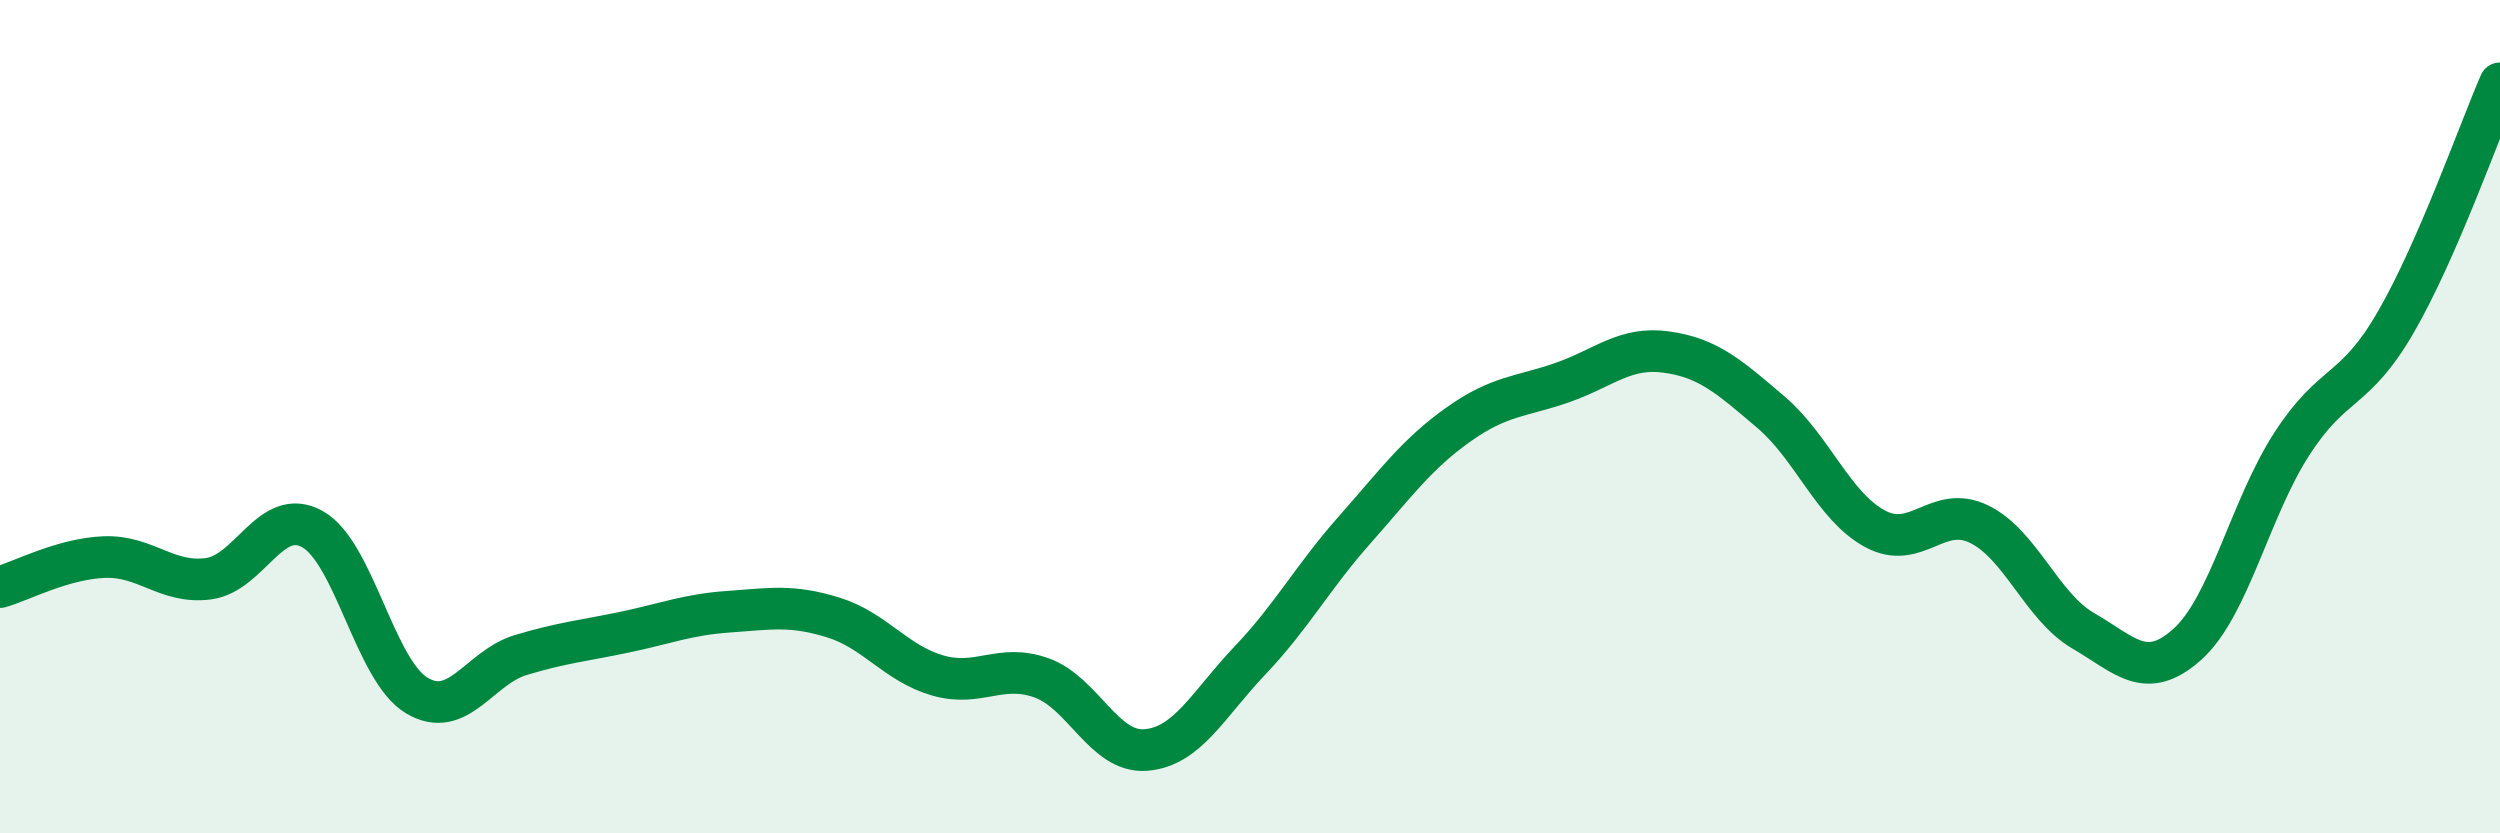
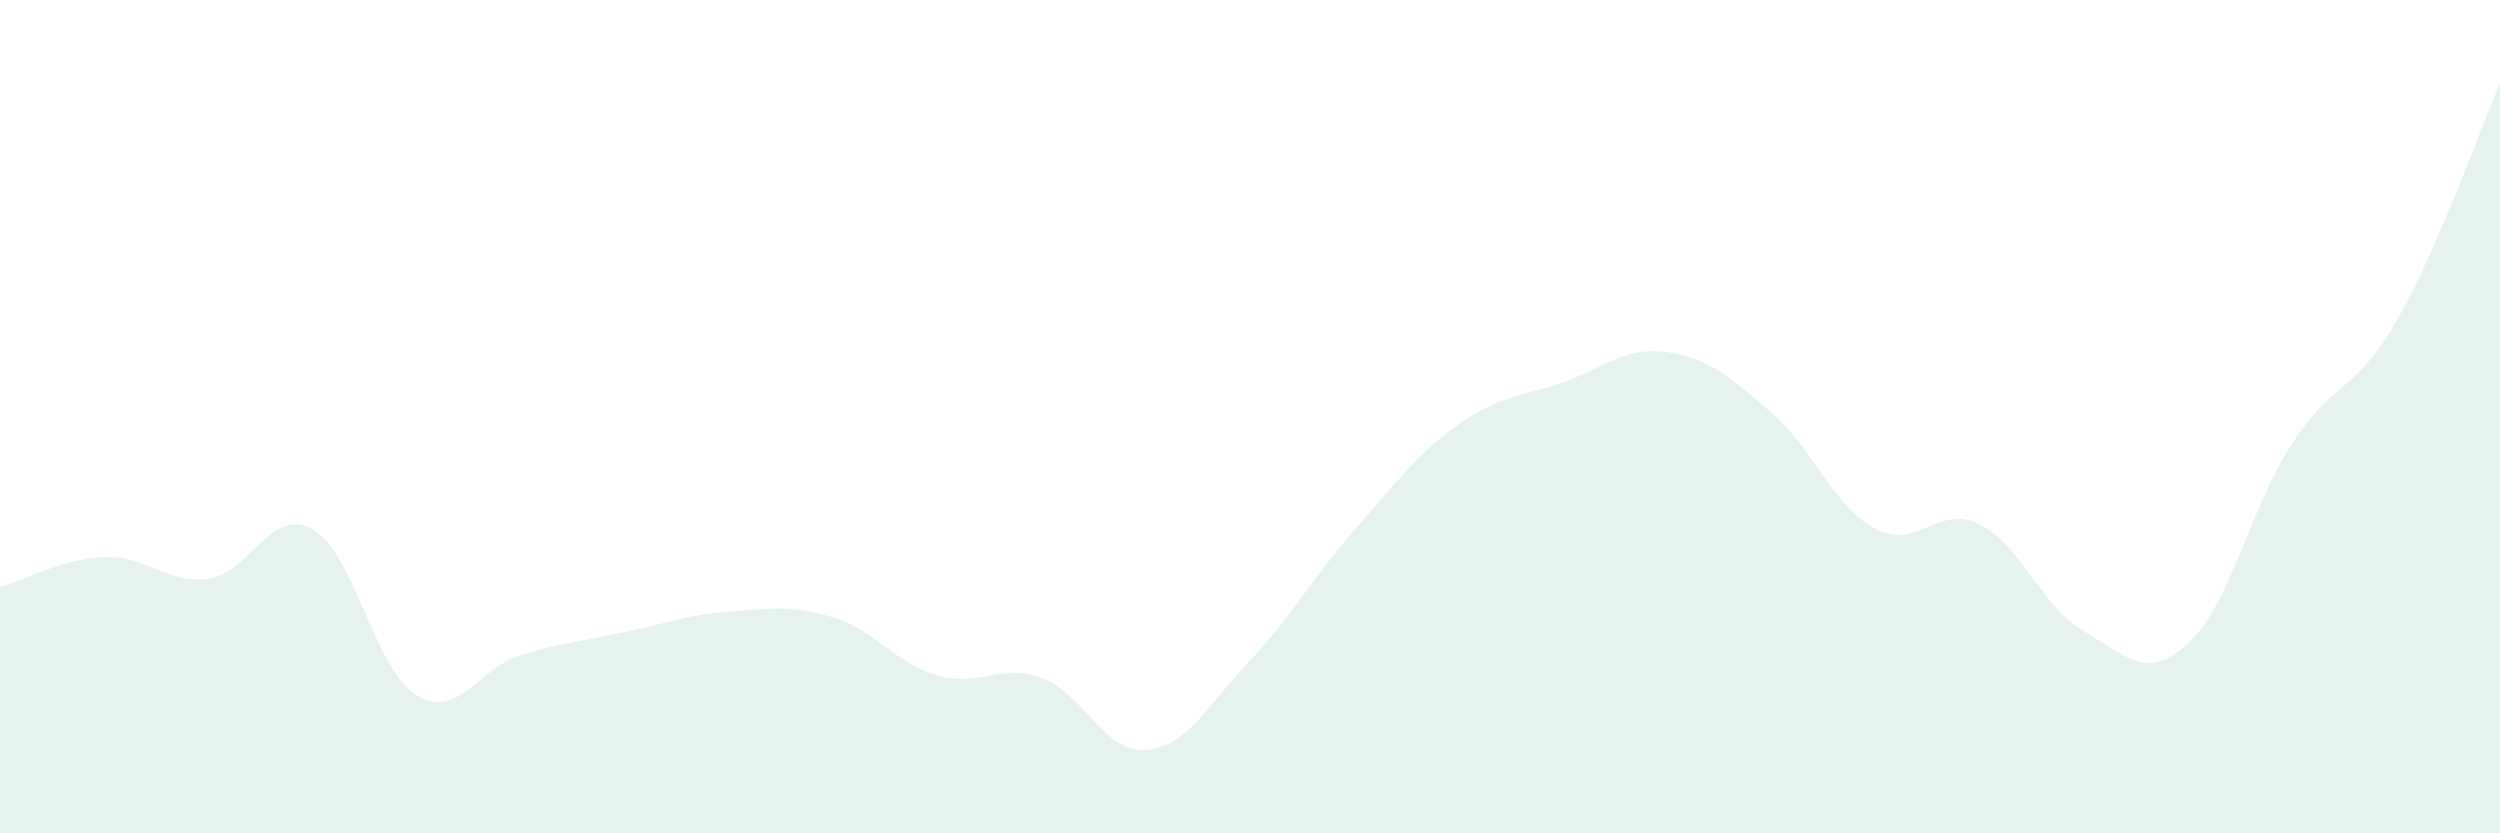
<svg xmlns="http://www.w3.org/2000/svg" width="60" height="20" viewBox="0 0 60 20">
  <path d="M 0,14.09 C 0.5,13.95 1.5,13.41 2.5,13.37 C 3.5,13.33 4,14.02 5,13.89 C 6,13.76 6.5,12.14 7.5,12.7 C 8.5,13.26 9,16.09 10,16.69 C 11,17.29 11.5,16.02 12.5,15.72 C 13.5,15.42 14,15.38 15,15.17 C 16,14.96 16.5,14.75 17.5,14.68 C 18.5,14.61 19,14.51 20,14.82 C 21,15.13 21.5,15.92 22.5,16.21 C 23.5,16.5 24,15.91 25,16.27 C 26,16.63 26.5,18.08 27.5,18 C 28.5,17.92 29,16.9 30,15.85 C 31,14.8 31.5,13.86 32.5,12.73 C 33.5,11.6 34,10.9 35,10.19 C 36,9.48 36.5,9.53 37.5,9.18 C 38.5,8.83 39,8.31 40,8.45 C 41,8.59 41.5,9.04 42.5,9.89 C 43.5,10.74 44,12.15 45,12.69 C 46,13.23 46.5,12.09 47.5,12.58 C 48.5,13.07 49,14.56 50,15.14 C 51,15.72 51.5,16.36 52.5,15.46 C 53.5,14.56 54,12.21 55,10.66 C 56,9.11 56.5,9.46 57.5,7.73 C 58.5,6 59.5,3.15 60,2L60 20L0 20Z" fill="#008740" opacity="0.1" stroke-linecap="round" stroke-linejoin="round" />
-   <path d="M 0,14.09 C 0.5,13.95 1.5,13.41 2.5,13.37 C 3.5,13.33 4,14.02 5,13.89 C 6,13.76 6.5,12.14 7.5,12.7 C 8.5,13.26 9,16.09 10,16.69 C 11,17.29 11.5,16.02 12.5,15.72 C 13.5,15.42 14,15.38 15,15.17 C 16,14.96 16.5,14.75 17.5,14.68 C 18.5,14.61 19,14.51 20,14.82 C 21,15.13 21.5,15.92 22.5,16.21 C 23.5,16.5 24,15.91 25,16.27 C 26,16.63 26.5,18.08 27.5,18 C 28.5,17.92 29,16.9 30,15.85 C 31,14.8 31.5,13.86 32.5,12.73 C 33.5,11.6 34,10.9 35,10.19 C 36,9.48 36.5,9.53 37.5,9.18 C 38.5,8.83 39,8.31 40,8.45 C 41,8.59 41.5,9.04 42.5,9.89 C 43.5,10.74 44,12.15 45,12.69 C 46,13.23 46.5,12.09 47.5,12.58 C 48.5,13.07 49,14.56 50,15.14 C 51,15.72 51.5,16.36 52.5,15.46 C 53.5,14.56 54,12.21 55,10.66 C 56,9.11 56.5,9.46 57.5,7.73 C 58.5,6 59.5,3.15 60,2" stroke="#008740" stroke-width="1" fill="none" stroke-linecap="round" stroke-linejoin="round" />
</svg>